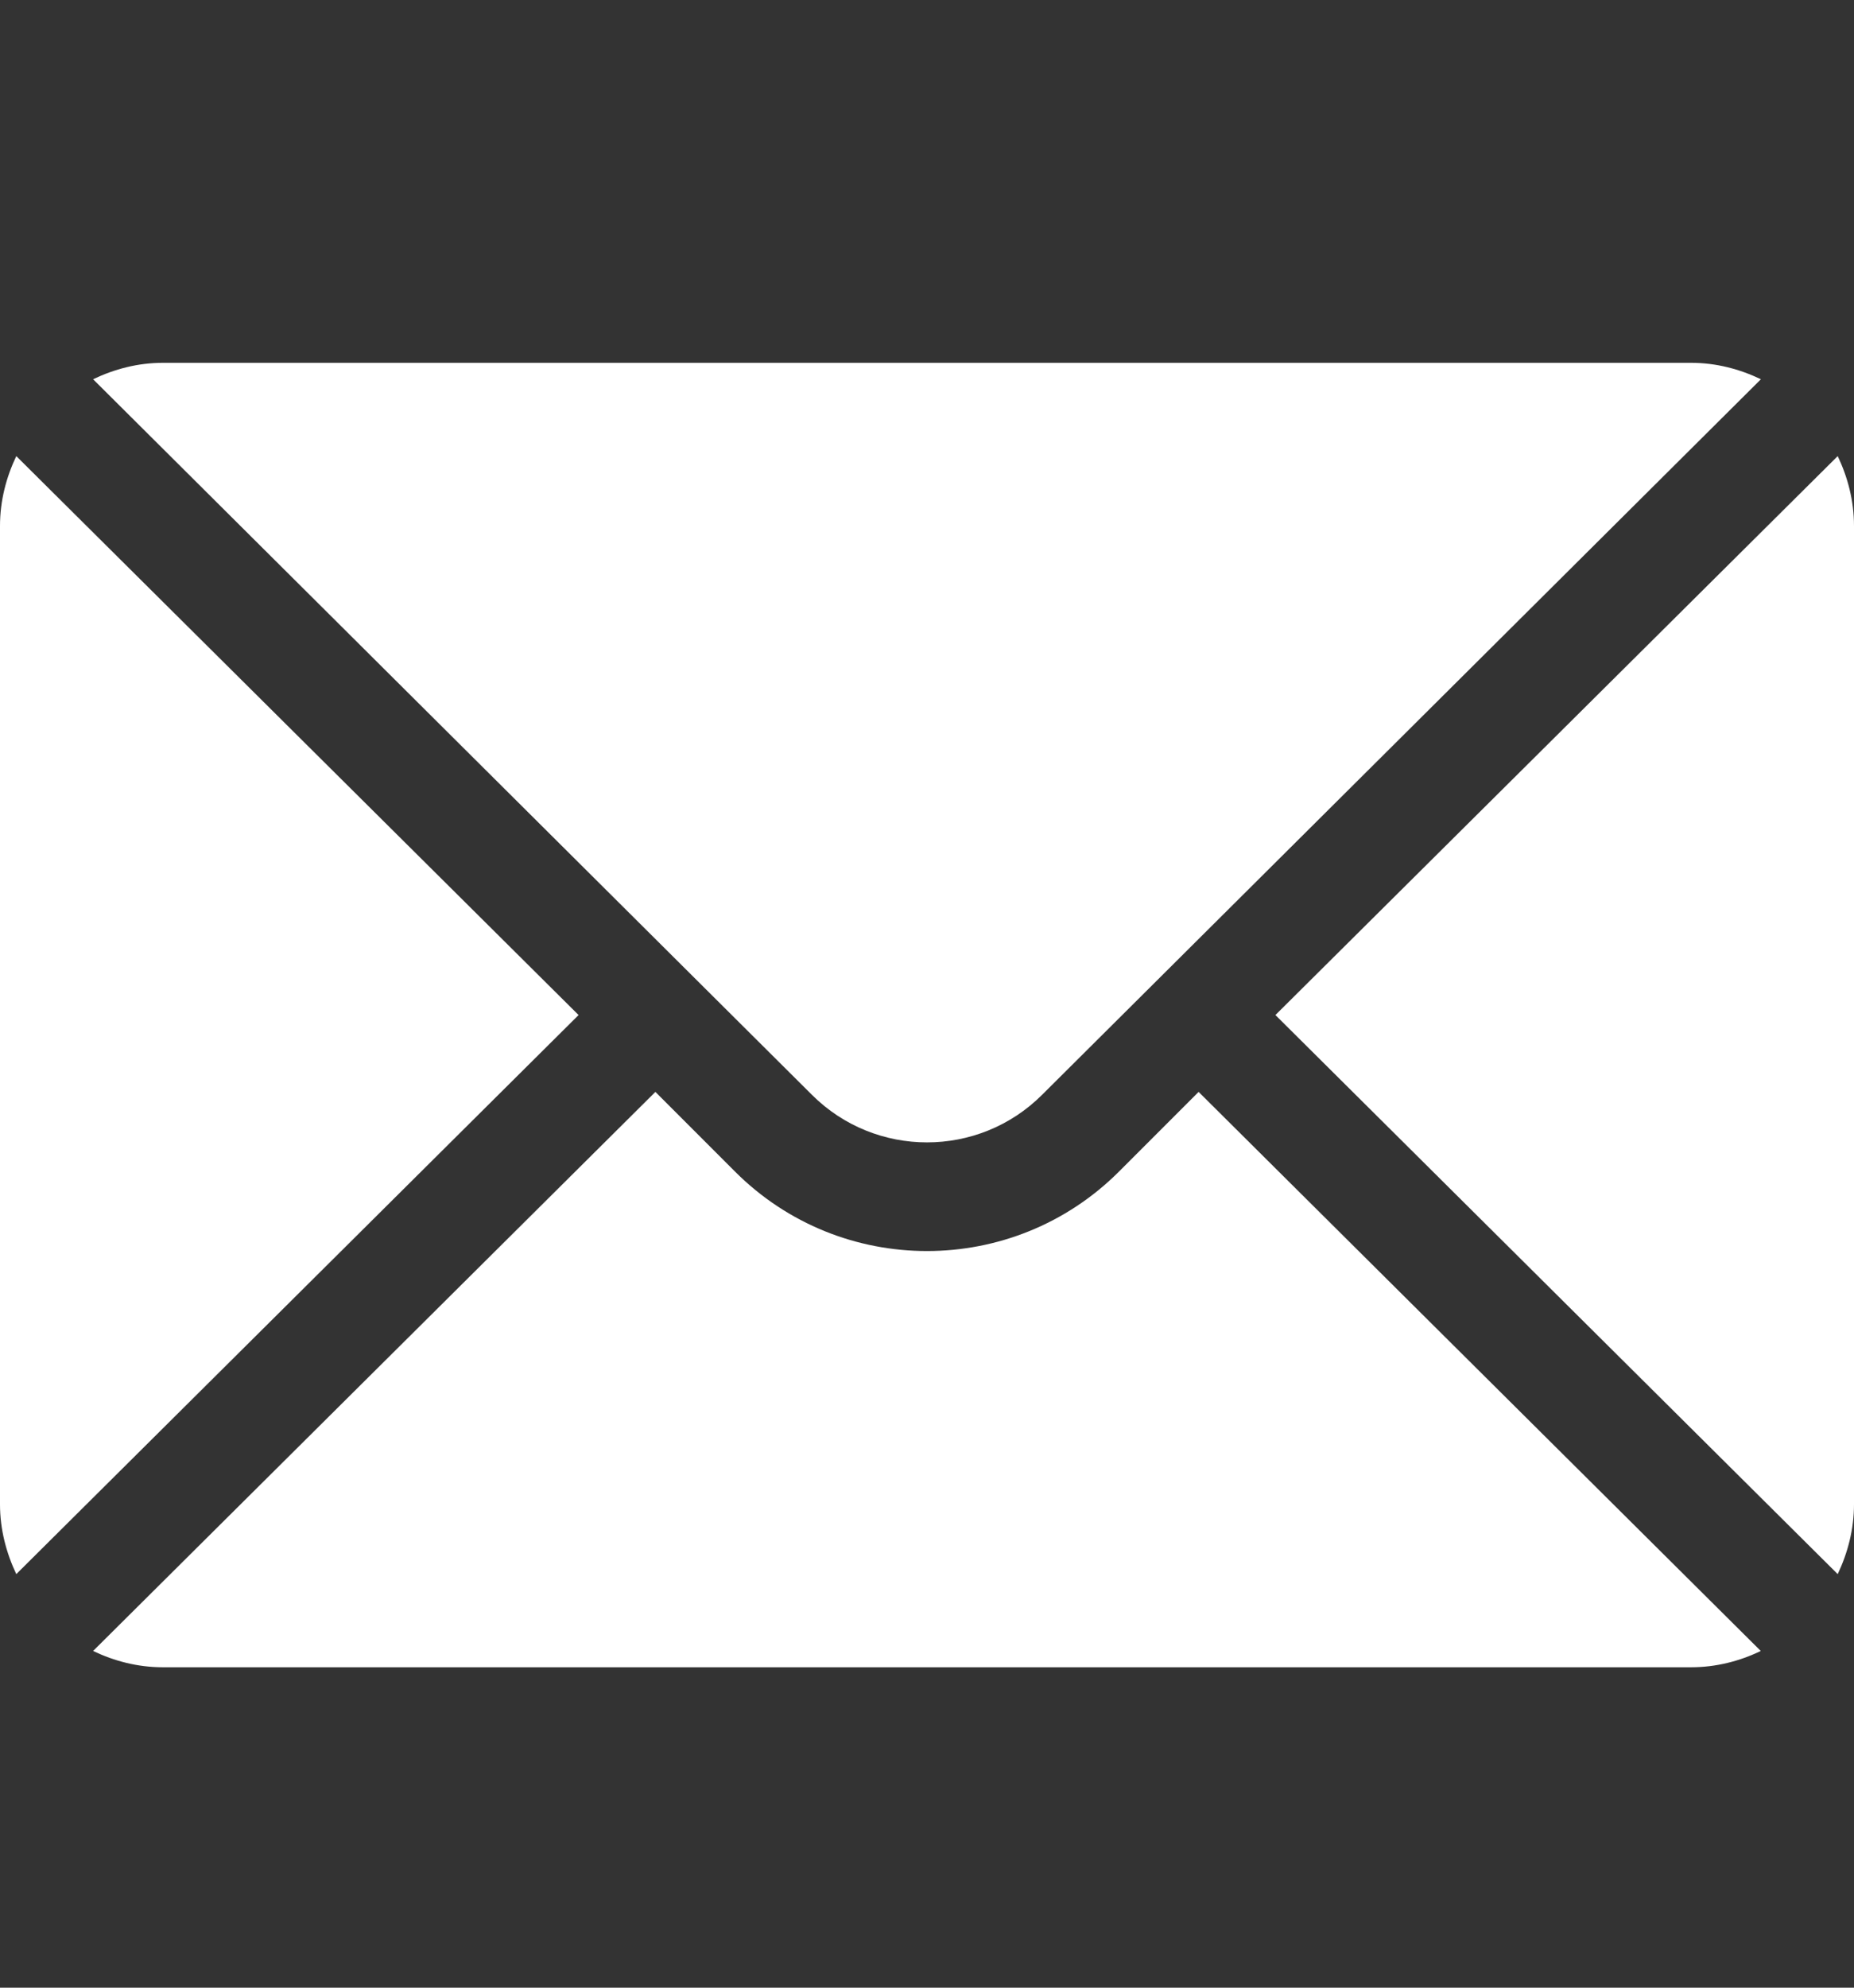
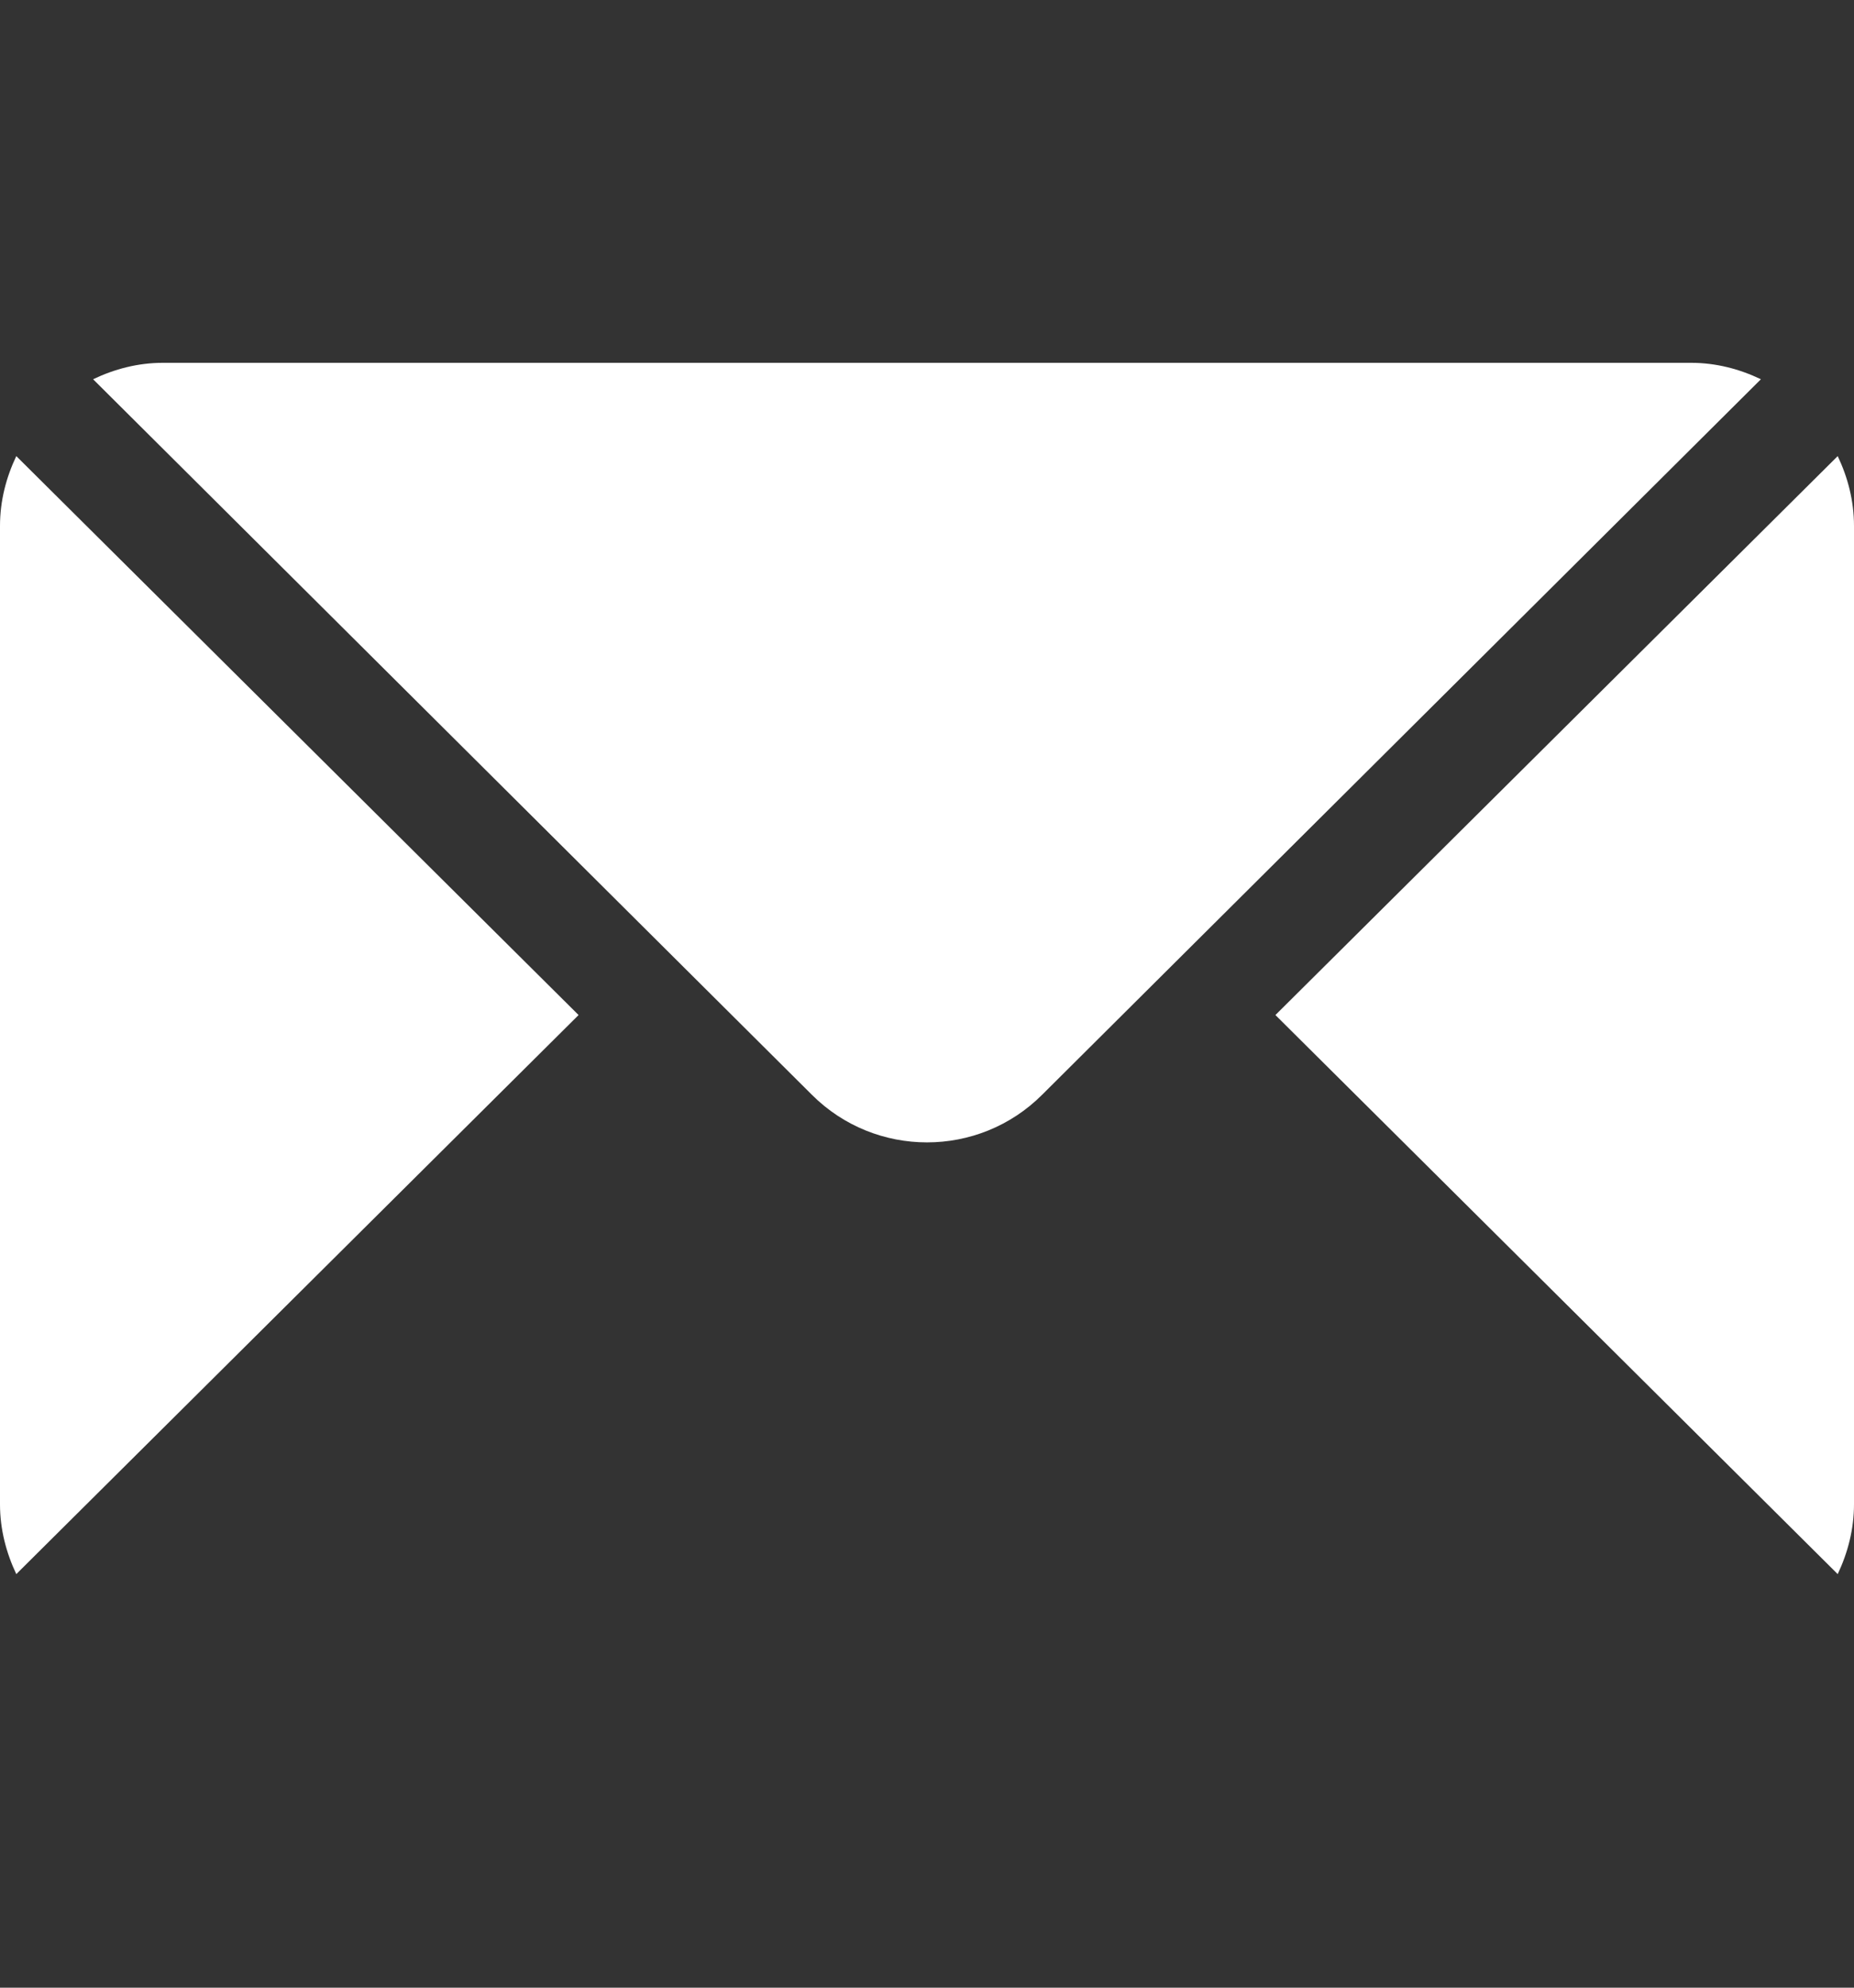
<svg xmlns="http://www.w3.org/2000/svg" width="14" height="15" viewBox="0 0 14 15" fill="none">
  <rect x="0" y="0" width="14" height="15" fill="#333333" stroke="none" />
  <path d="M13.877 3.442L9.631 7.66L13.877 11.879C13.953 11.718 14 11.541 14 11.352V3.969C14 3.779 13.953 3.602 13.877 3.442ZM12.77 2.738H1.23C1.041 2.738 0.864 2.785 0.703 2.862L6.13 8.261C6.61 8.741 7.39 8.741 7.87 8.261L13.297 2.862C13.136 2.785 12.959 2.738 12.77 2.738ZM0.123 3.442C0.047 3.602 0 3.779 0 3.969V11.352C0 11.541 0.047 11.718 0.123 11.879L4.369 7.66L0.123 3.442Z" fill="white" />
-   <path d="M9.051 8.24L8.45 8.841C7.65 9.641 6.349 9.641 5.55 8.841L4.949 8.24L0.703 12.459C0.864 12.536 1.041 12.582 1.23 12.582H12.769C12.959 12.582 13.136 12.536 13.296 12.459L9.051 8.24Z" fill="white" />
</svg>